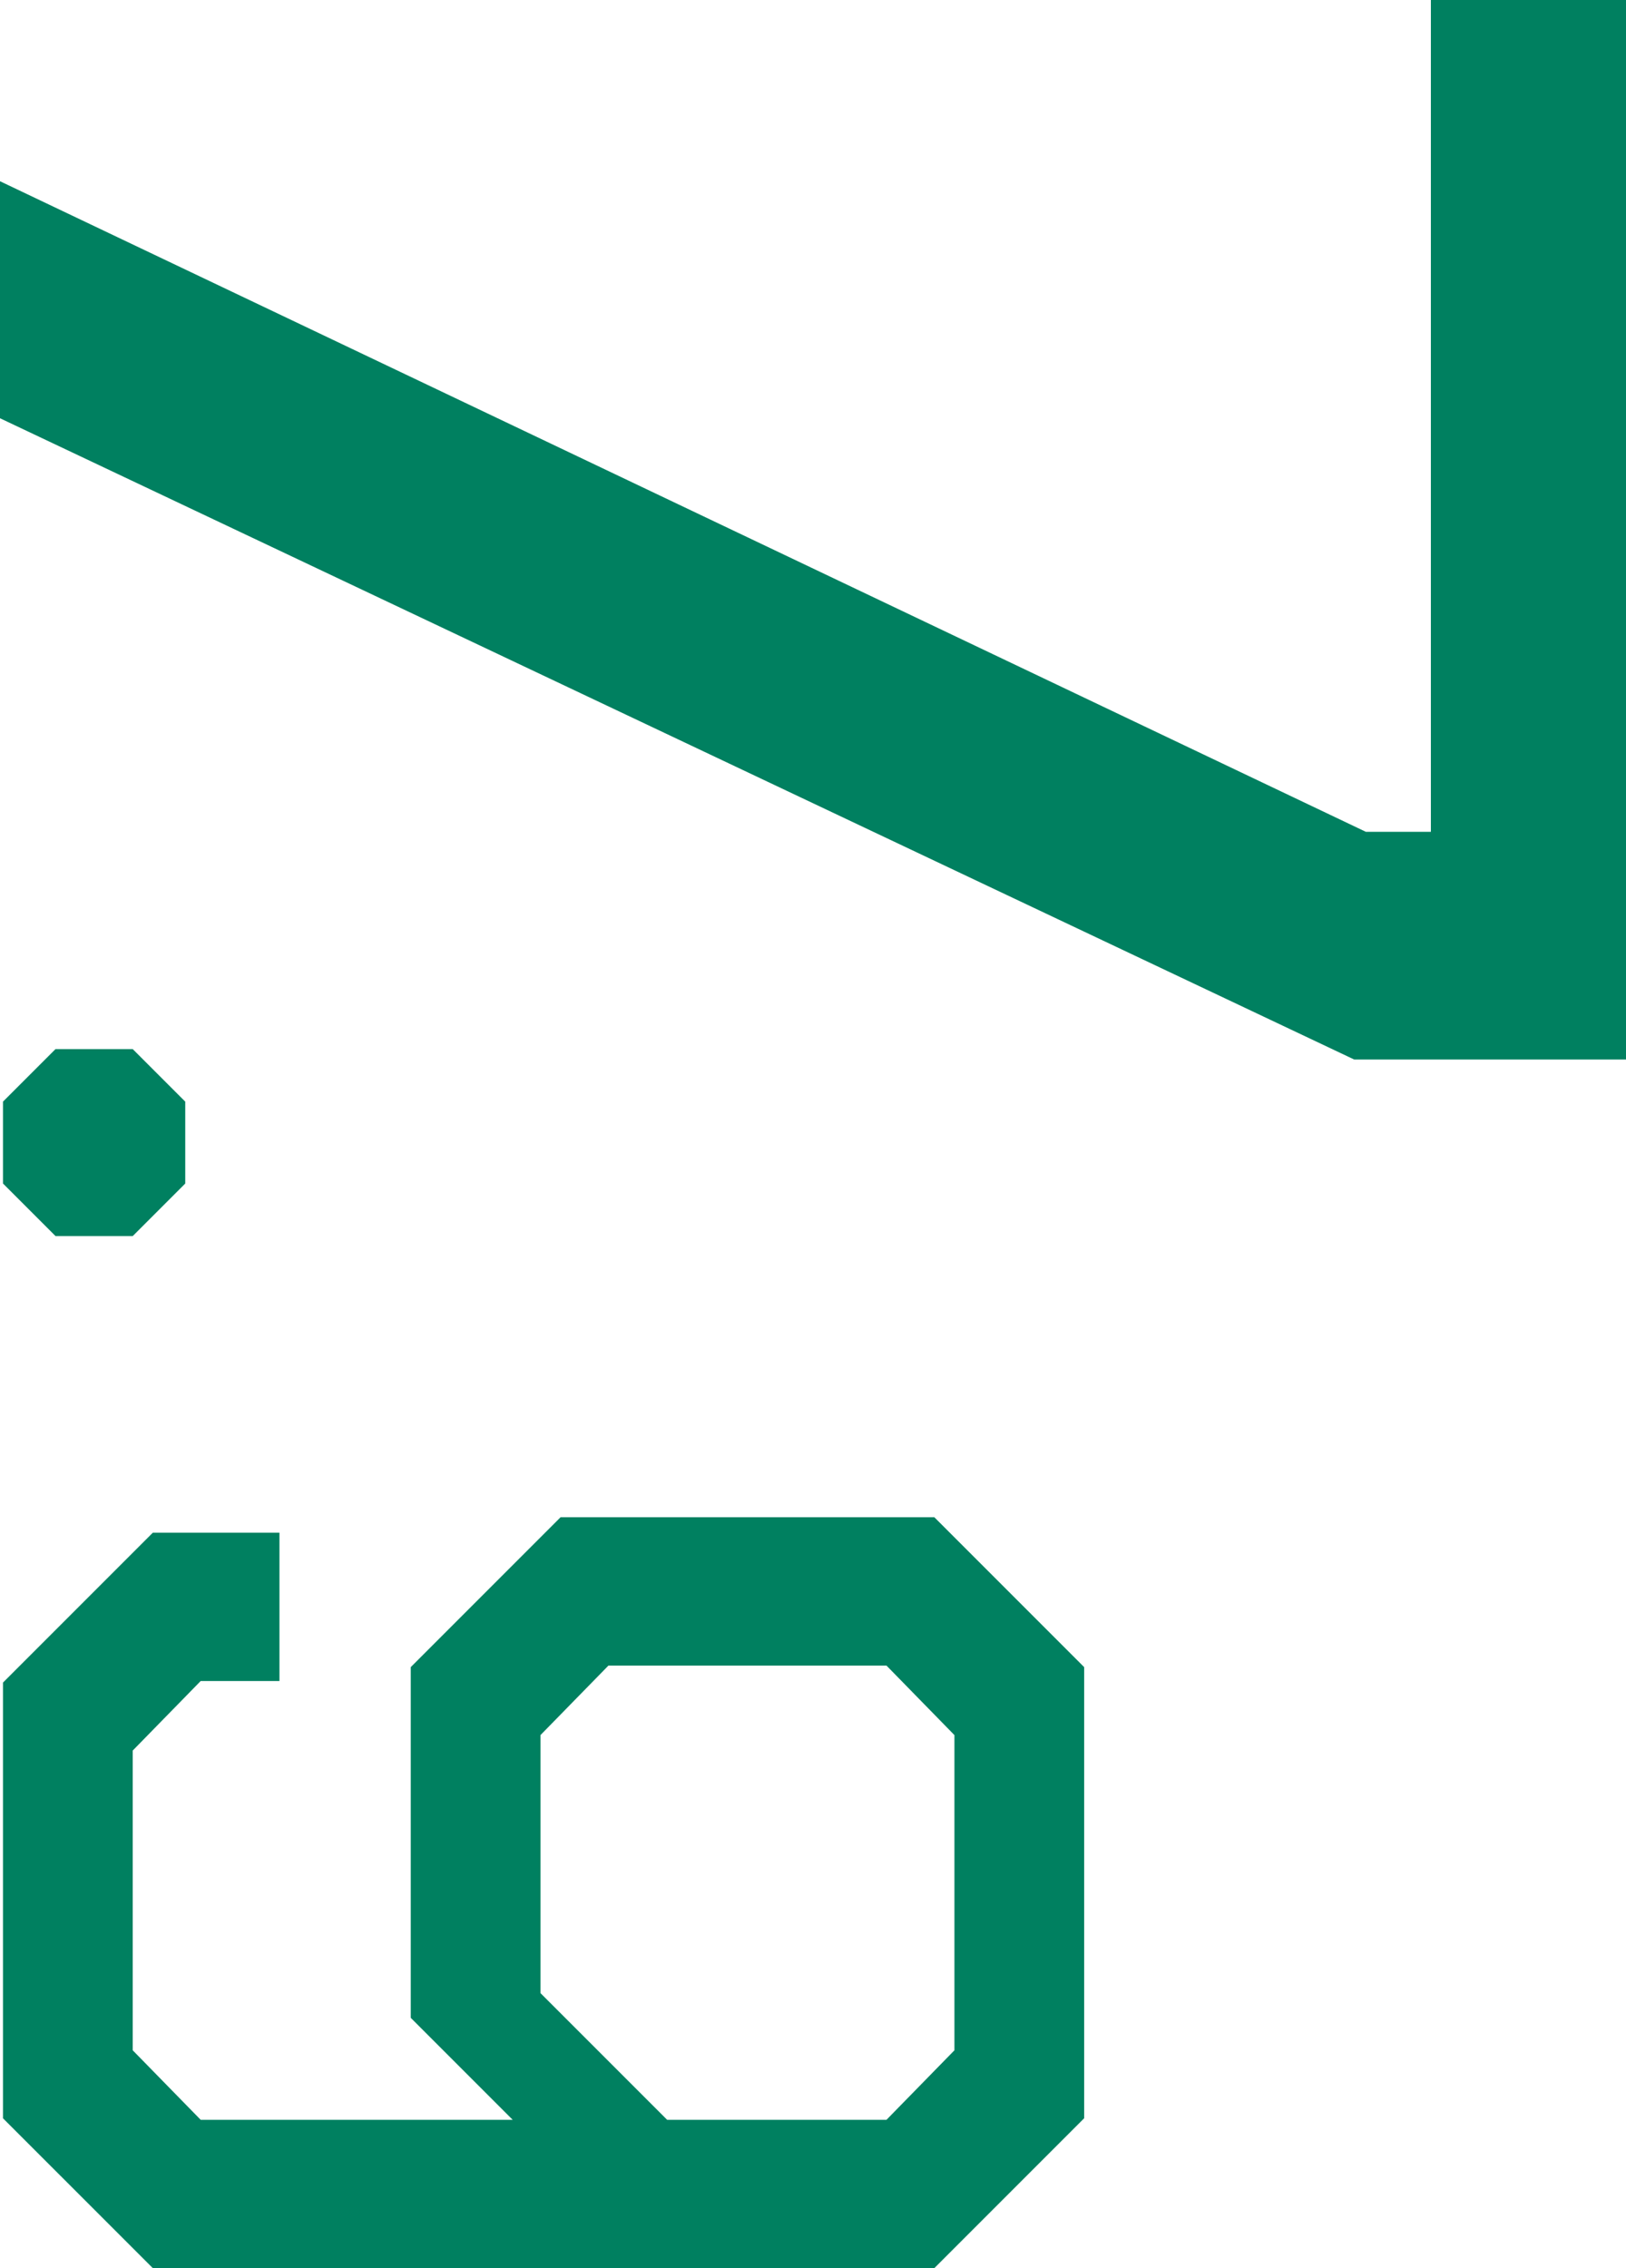
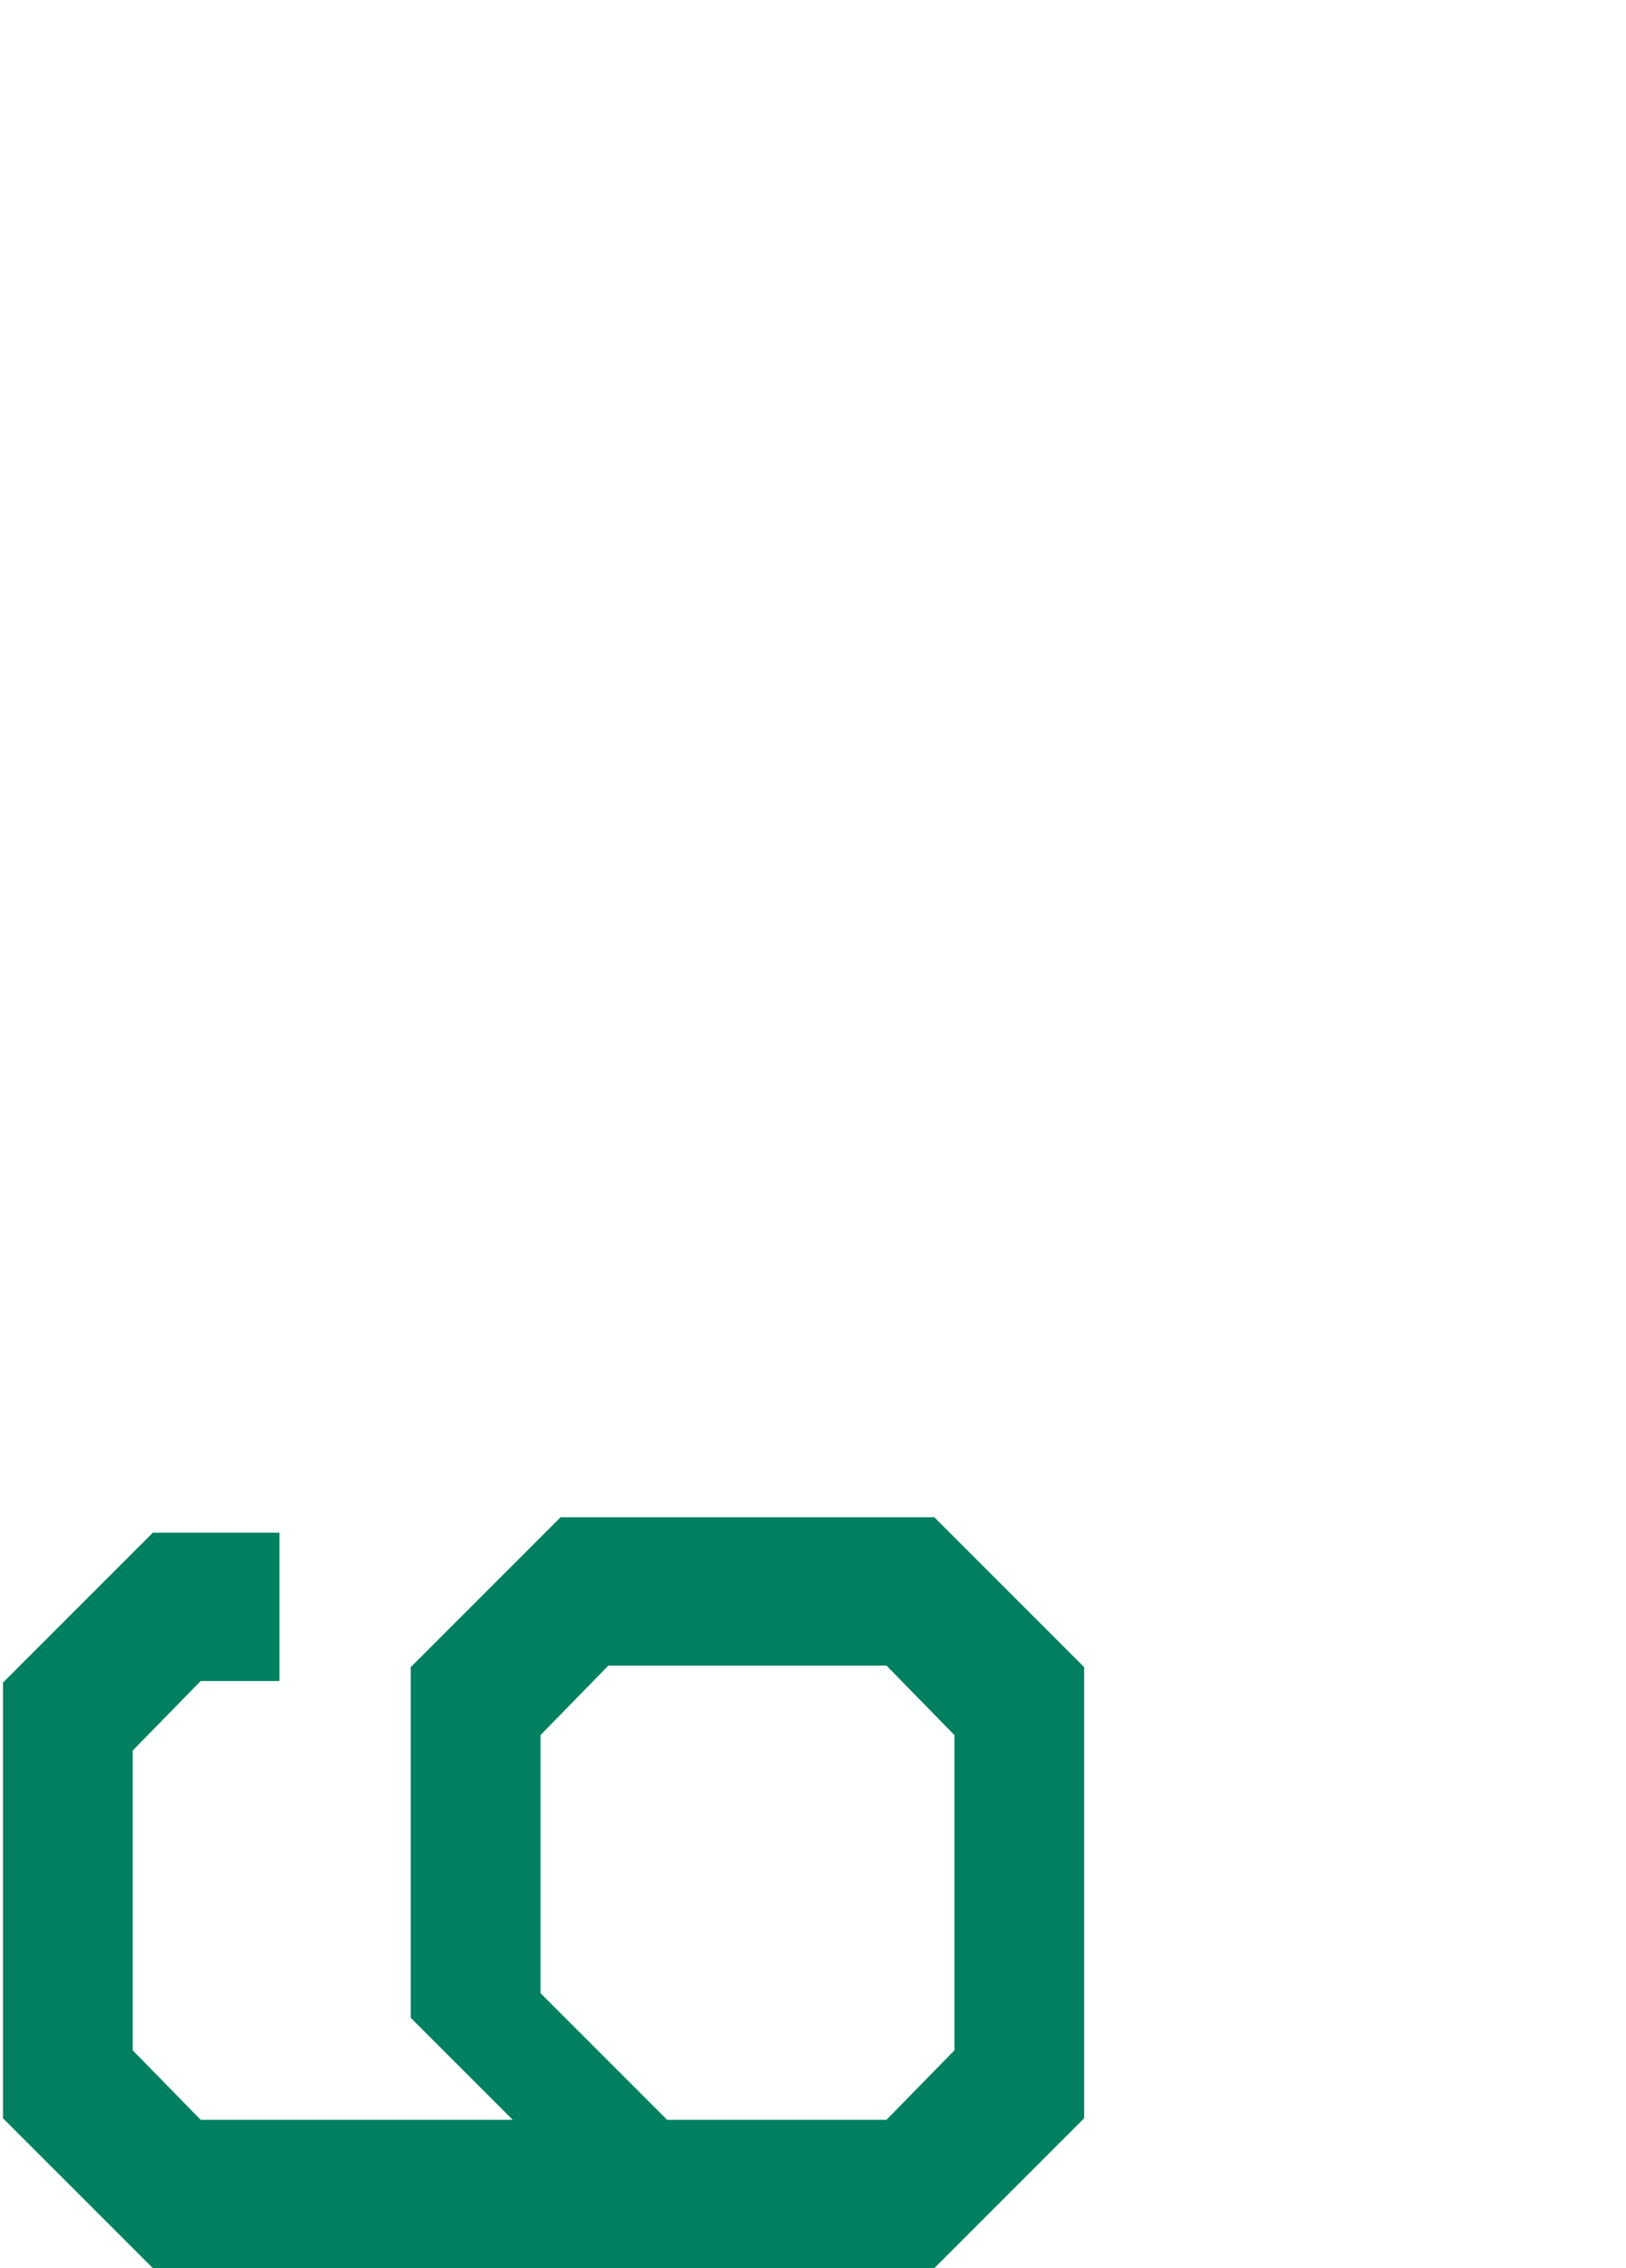
<svg xmlns="http://www.w3.org/2000/svg" id="_レイヤー_2" viewBox="0 0 121.931 170.031">
  <defs>
    <style>.cls-1{fill:#008060;stroke-width:0px;}</style>
  </defs>
  <g id="_デザイン">
-     <path class="cls-1" d="m102.422,62.357h4.877V0h14.632v79.428h-20.38L0,31.354V13.586l102.422,48.771Z" />
-     <path class="cls-1" d="m4.162,78.646h5.791l3.938,3.938v6.139l-3.938,3.938h-5.791l-3.938-3.938v-6.139l3.938-3.938Z" />
    <path class="cls-1" d="m11.459,114.899h9.497v11.119h-5.907l-5.096,5.212v22.471l5.096,5.211h23.396l-7.644-7.645v-26.291l11.234-11.235h28.03l11.234,11.235v33.82l-11.234,11.234H11.459L.224,158.797v-32.662l11.235-11.235Zm29.071,34.516l9.498,9.497h16.447l5.096-5.211v-23.629l-5.096-5.212h-20.849l-5.097,5.212v19.343Z" />
  </g>
</svg>